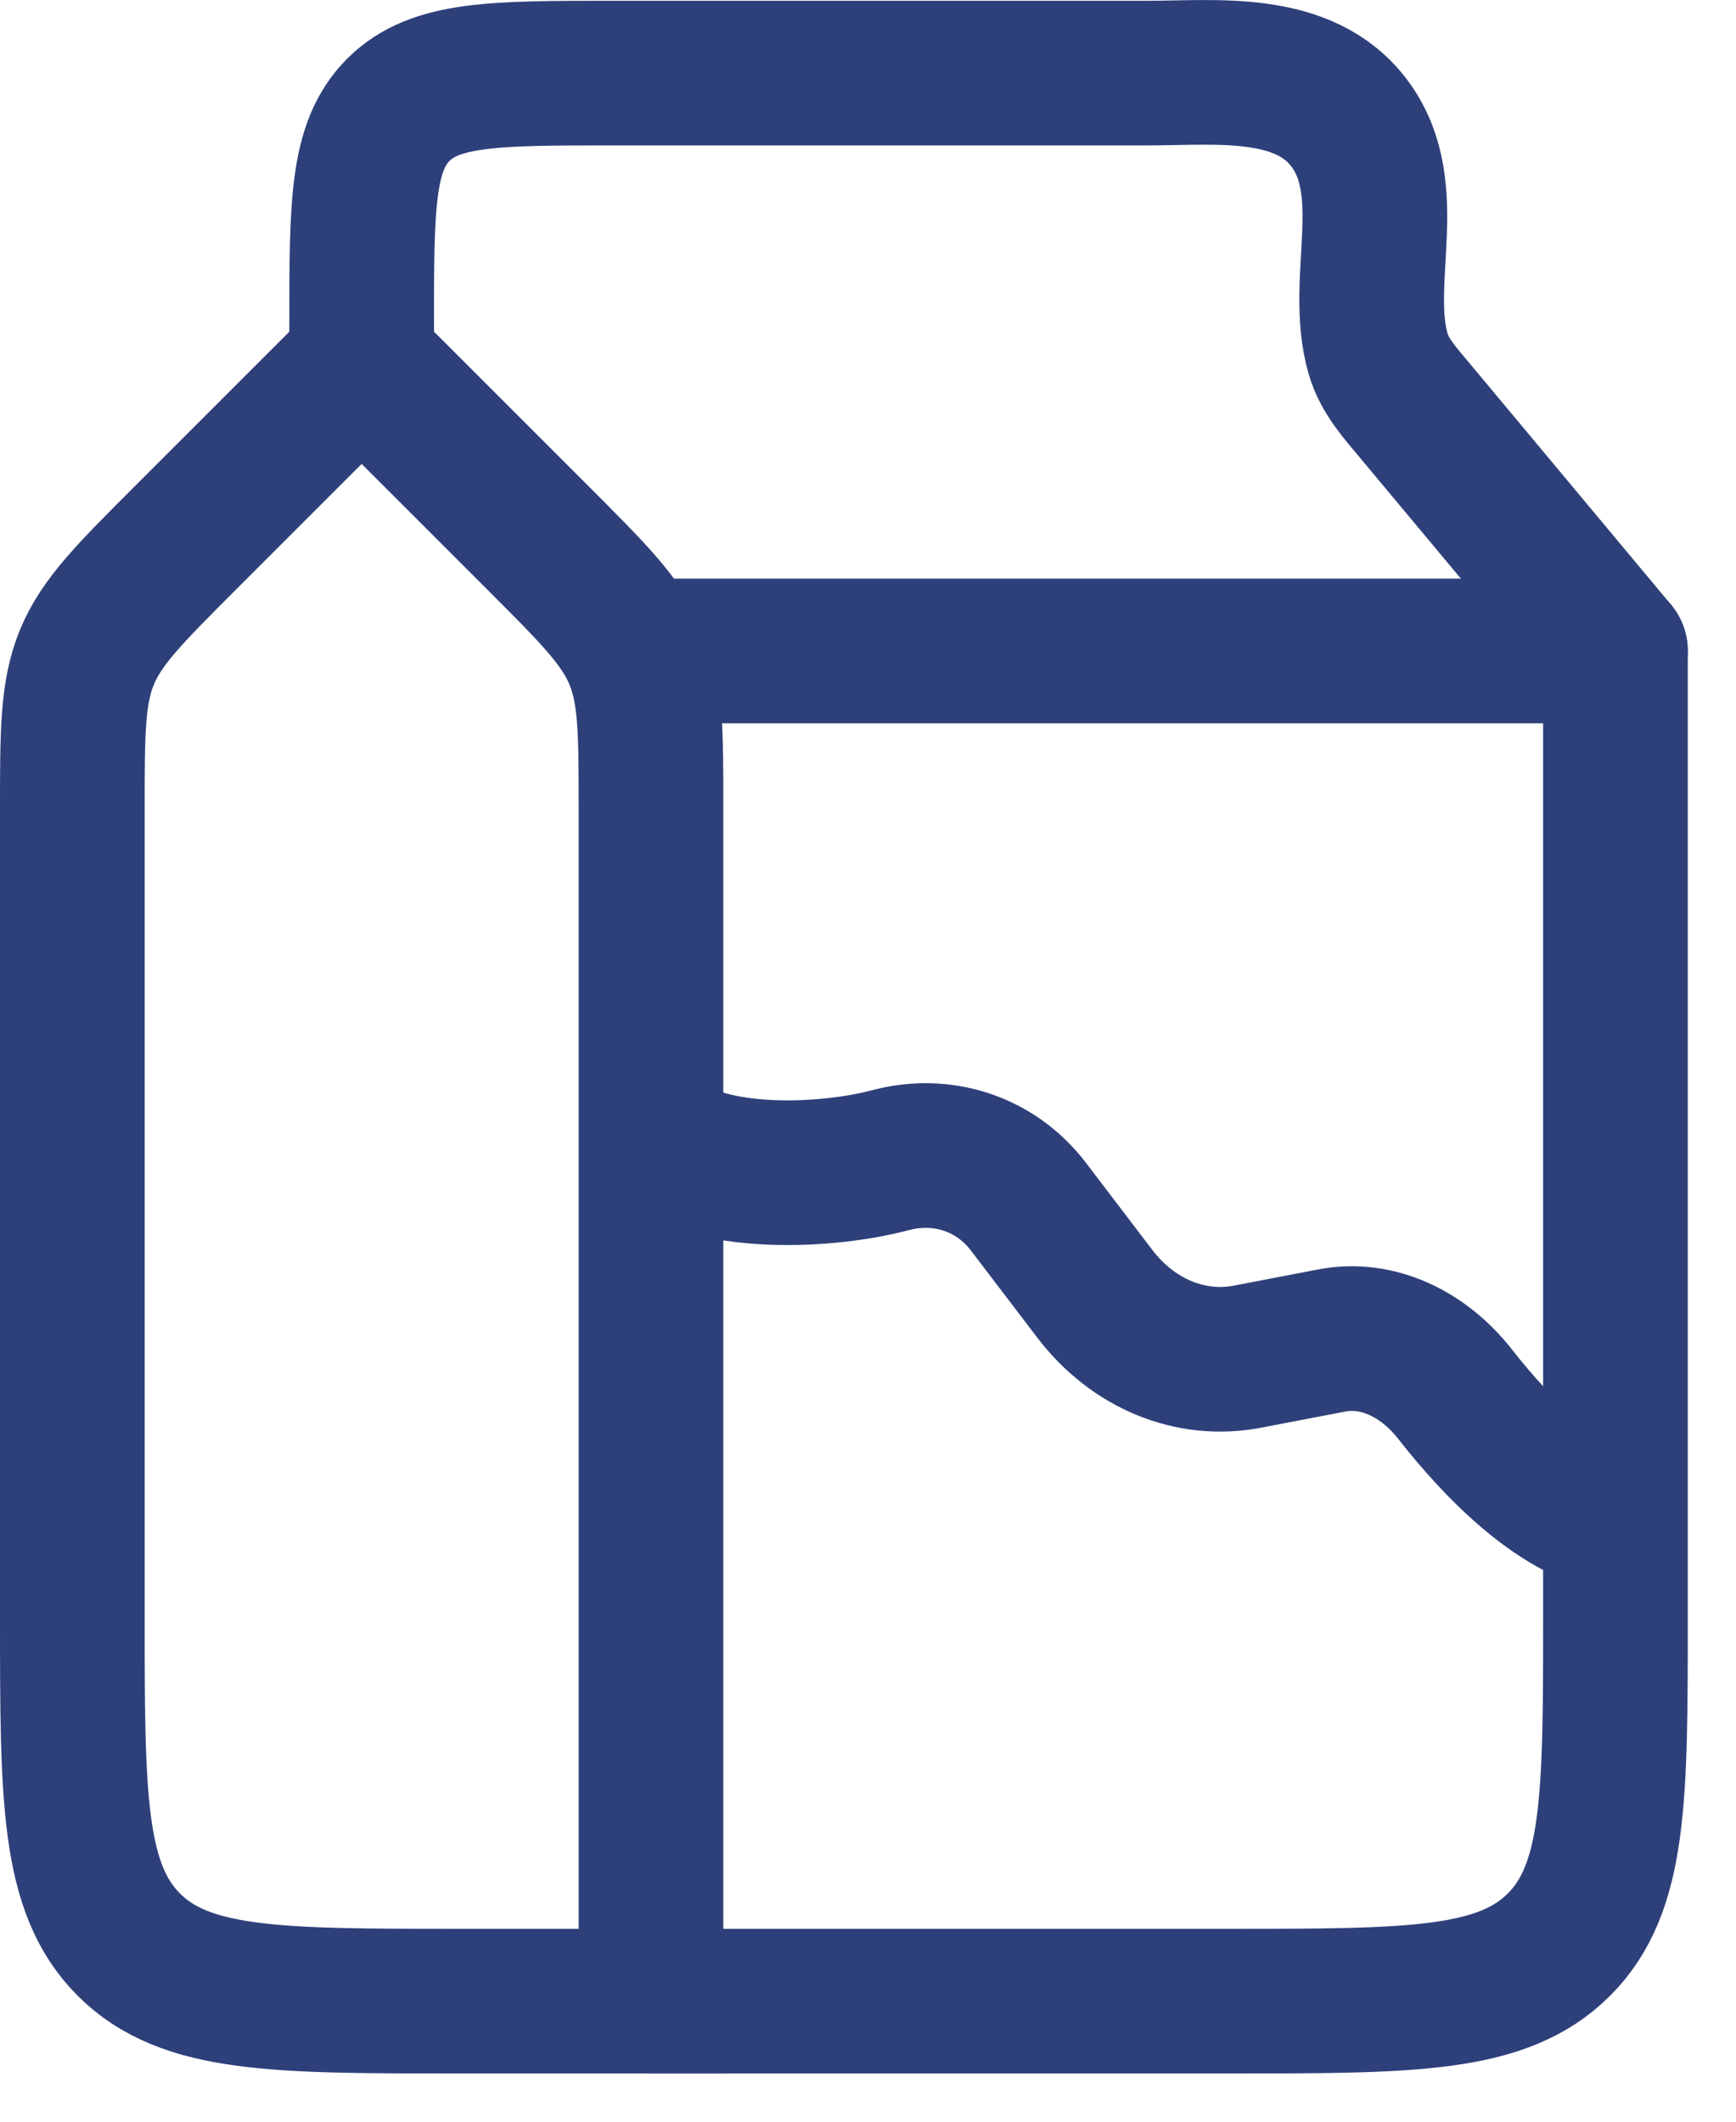
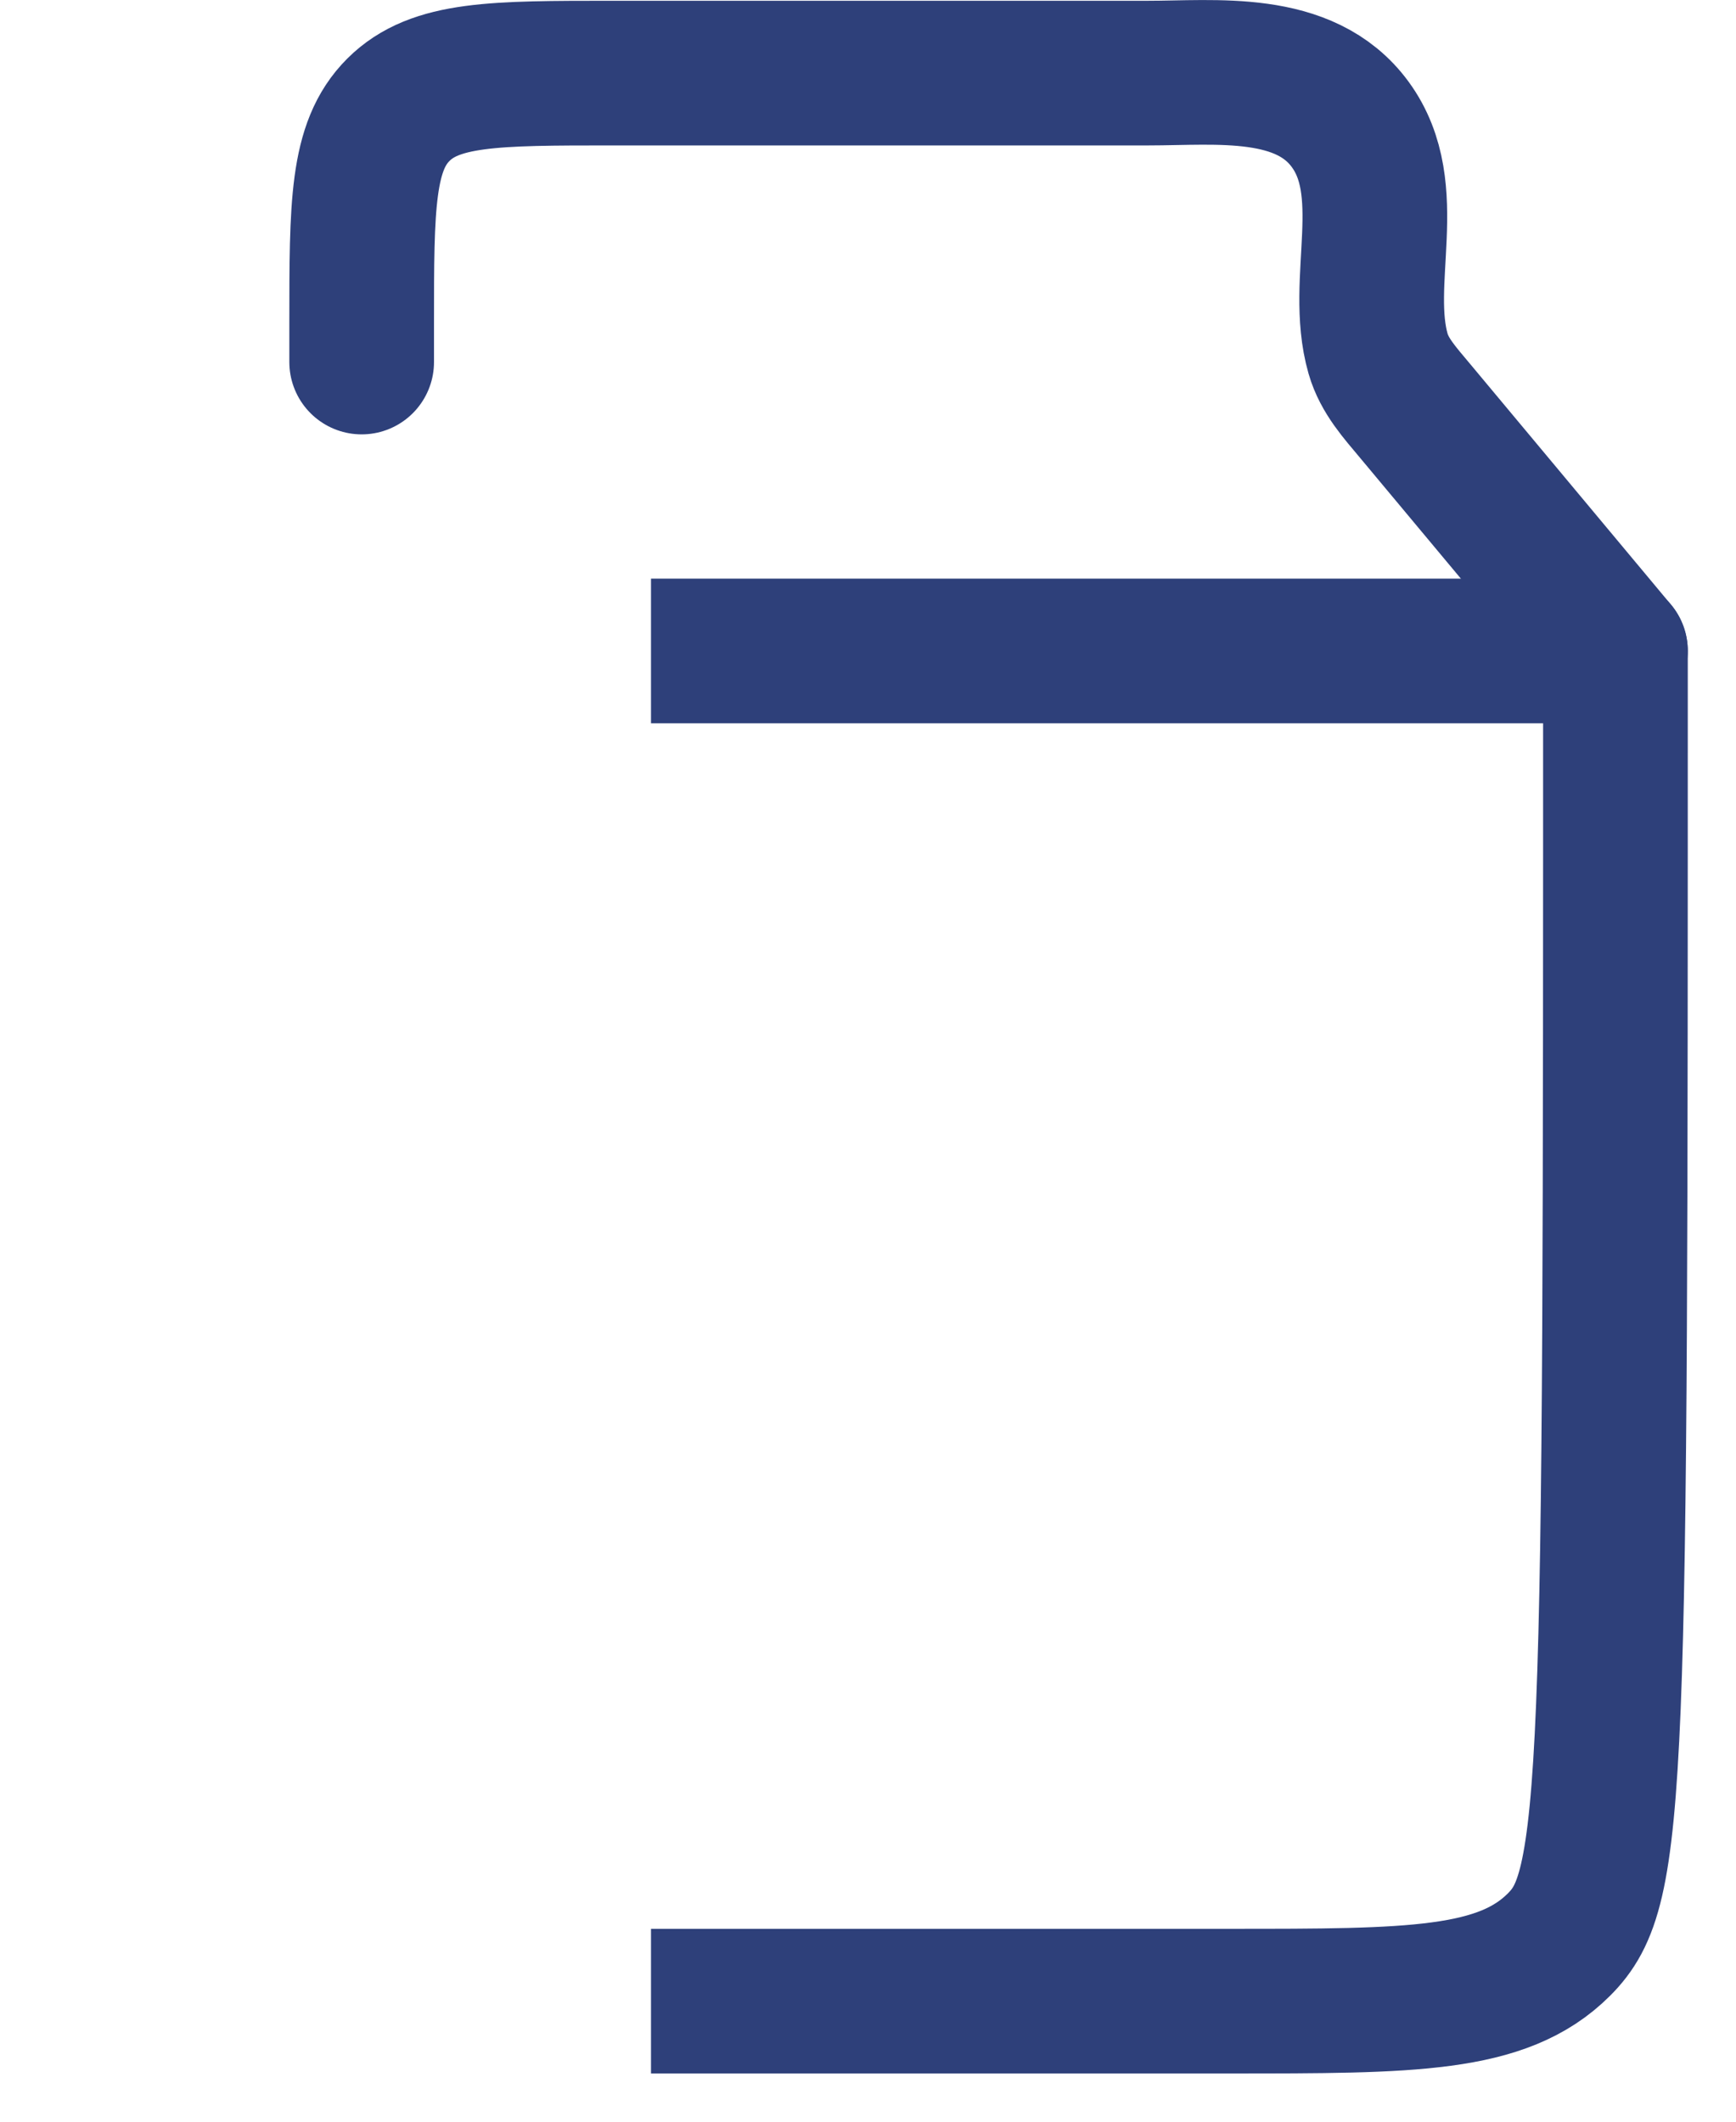
<svg xmlns="http://www.w3.org/2000/svg" fill="none" viewBox="0 0 18 22" height="22" width="18">
-   <path stroke-width="1.5" stroke="#2E407A" d="M1.922 5.578L3.75 3.75L5.578 5.578C6.156 6.156 6.446 6.446 6.598 6.813C6.75 7.181 6.75 7.589 6.75 8.407V20.75H4.75C2.864 20.75 1.922 20.75 1.336 20.164C0.75 19.578 0.75 18.636 0.75 16.75V8.407C0.75 7.589 0.75 7.181 0.902 6.813C1.054 6.446 1.344 6.156 1.922 5.578Z" />
  <path stroke-linecap="round" stroke-width="1.5" stroke="#2E407A" d="M3.75 3.754V3.354C3.75 2.13 3.75 1.518 4.131 1.138C4.512 0.758 5.124 0.758 6.35 0.758H11.903C12.61 0.758 13.527 0.645 13.999 1.289C14.5 1.972 14.072 2.912 14.289 3.668C14.355 3.898 14.518 4.075 14.668 4.255L16.75 6.75" />
-   <path stroke-linejoin="round" stroke-width="1.5" stroke="#2E407A" d="M6.75 6.75H16.75V16.75C16.75 18.636 16.75 19.578 16.164 20.164C15.578 20.75 14.636 20.75 12.75 20.75H6.75" />
-   <path stroke-linejoin="round" stroke-width="1.5" stroke="#2E407A" d="M6.75 11.75C7.226 12.25 8.493 12.226 9.237 12.029C9.755 11.892 10.314 12.053 10.665 12.514L11.352 13.416C11.748 13.935 12.347 14.181 12.937 14.067L13.807 13.9C14.285 13.808 14.761 14.04 15.087 14.456C16.102 15.75 16.75 15.75 16.75 15.75" />
+   <path stroke-linejoin="round" stroke-width="1.5" stroke="#2E407A" d="M6.75 6.75H16.75C16.75 18.636 16.75 19.578 16.164 20.164C15.578 20.75 14.636 20.75 12.75 20.75H6.75" />
</svg>